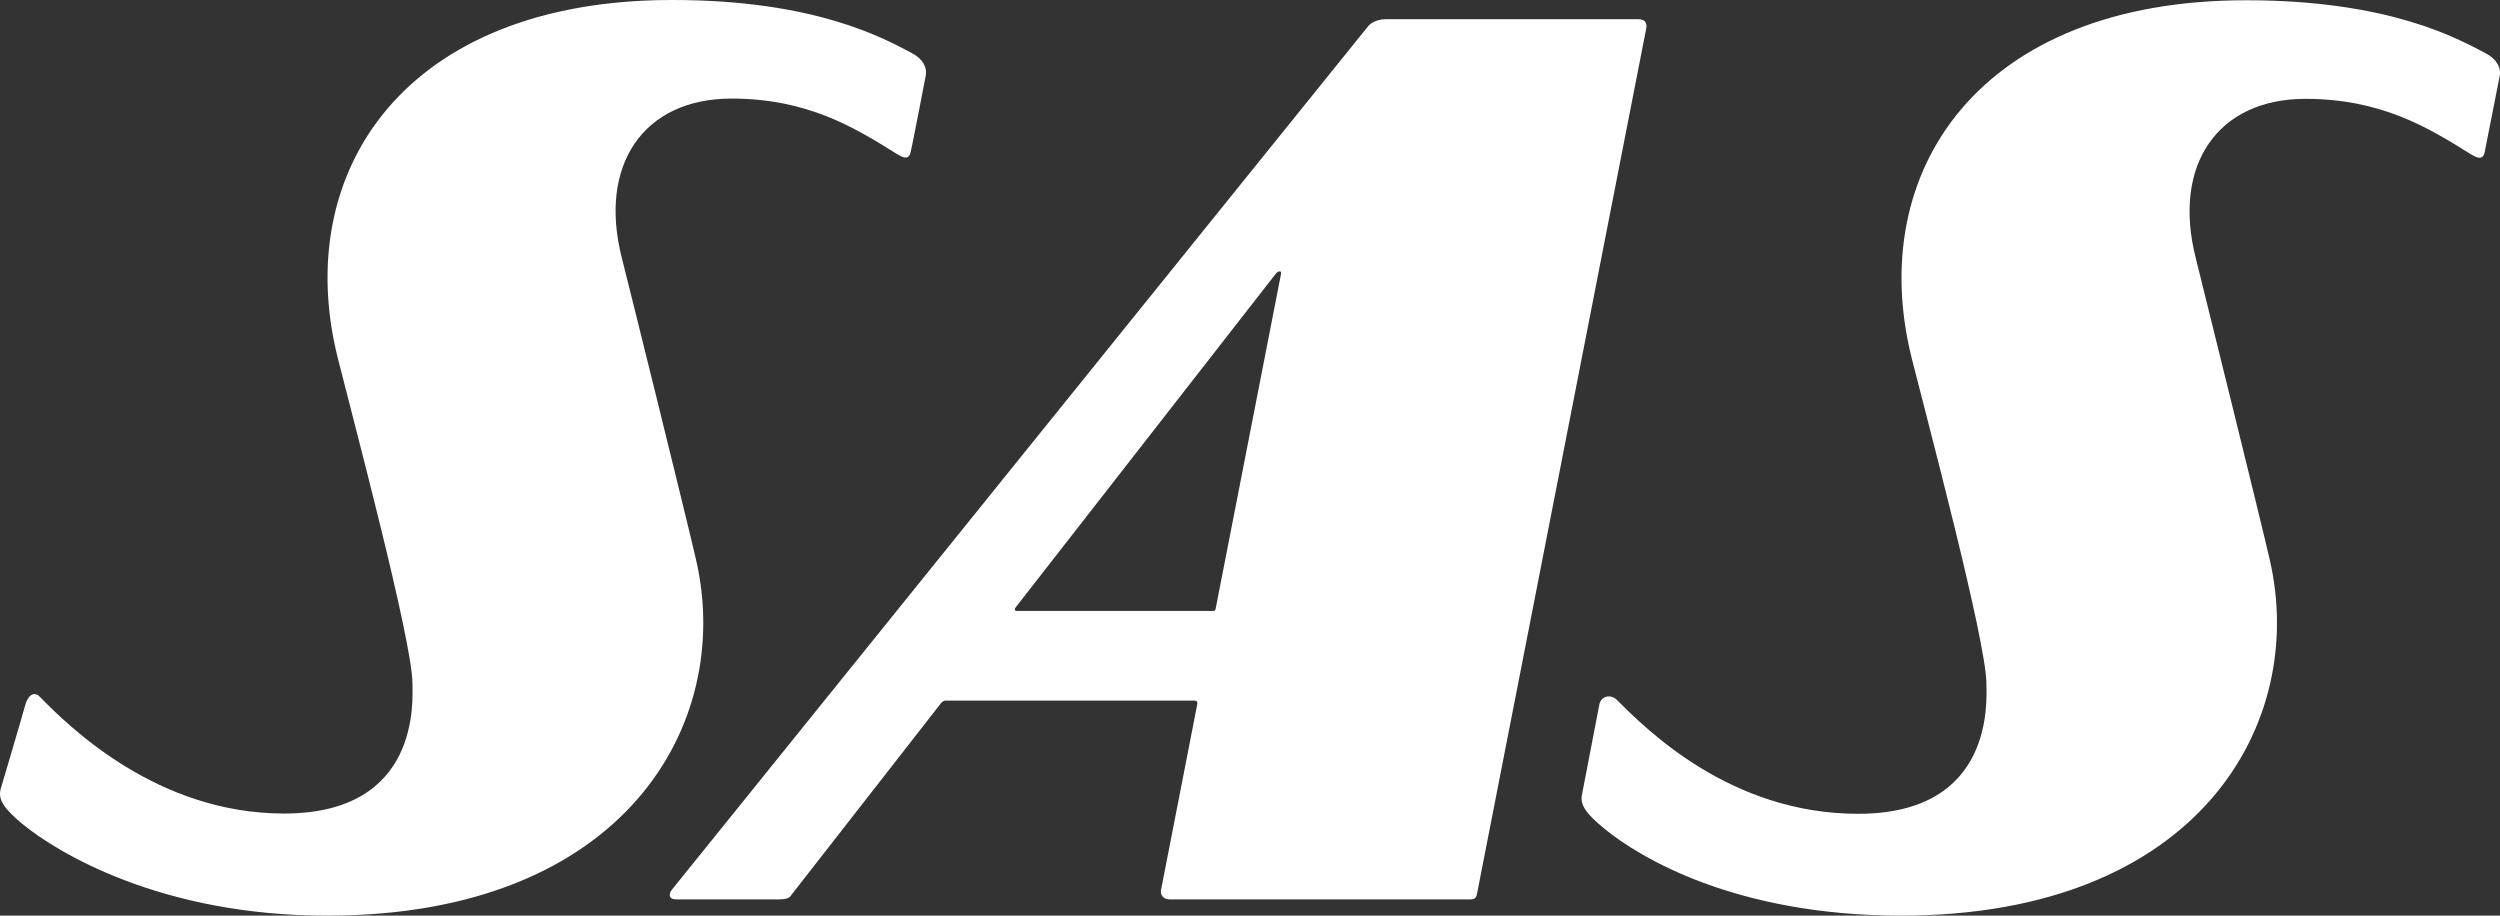
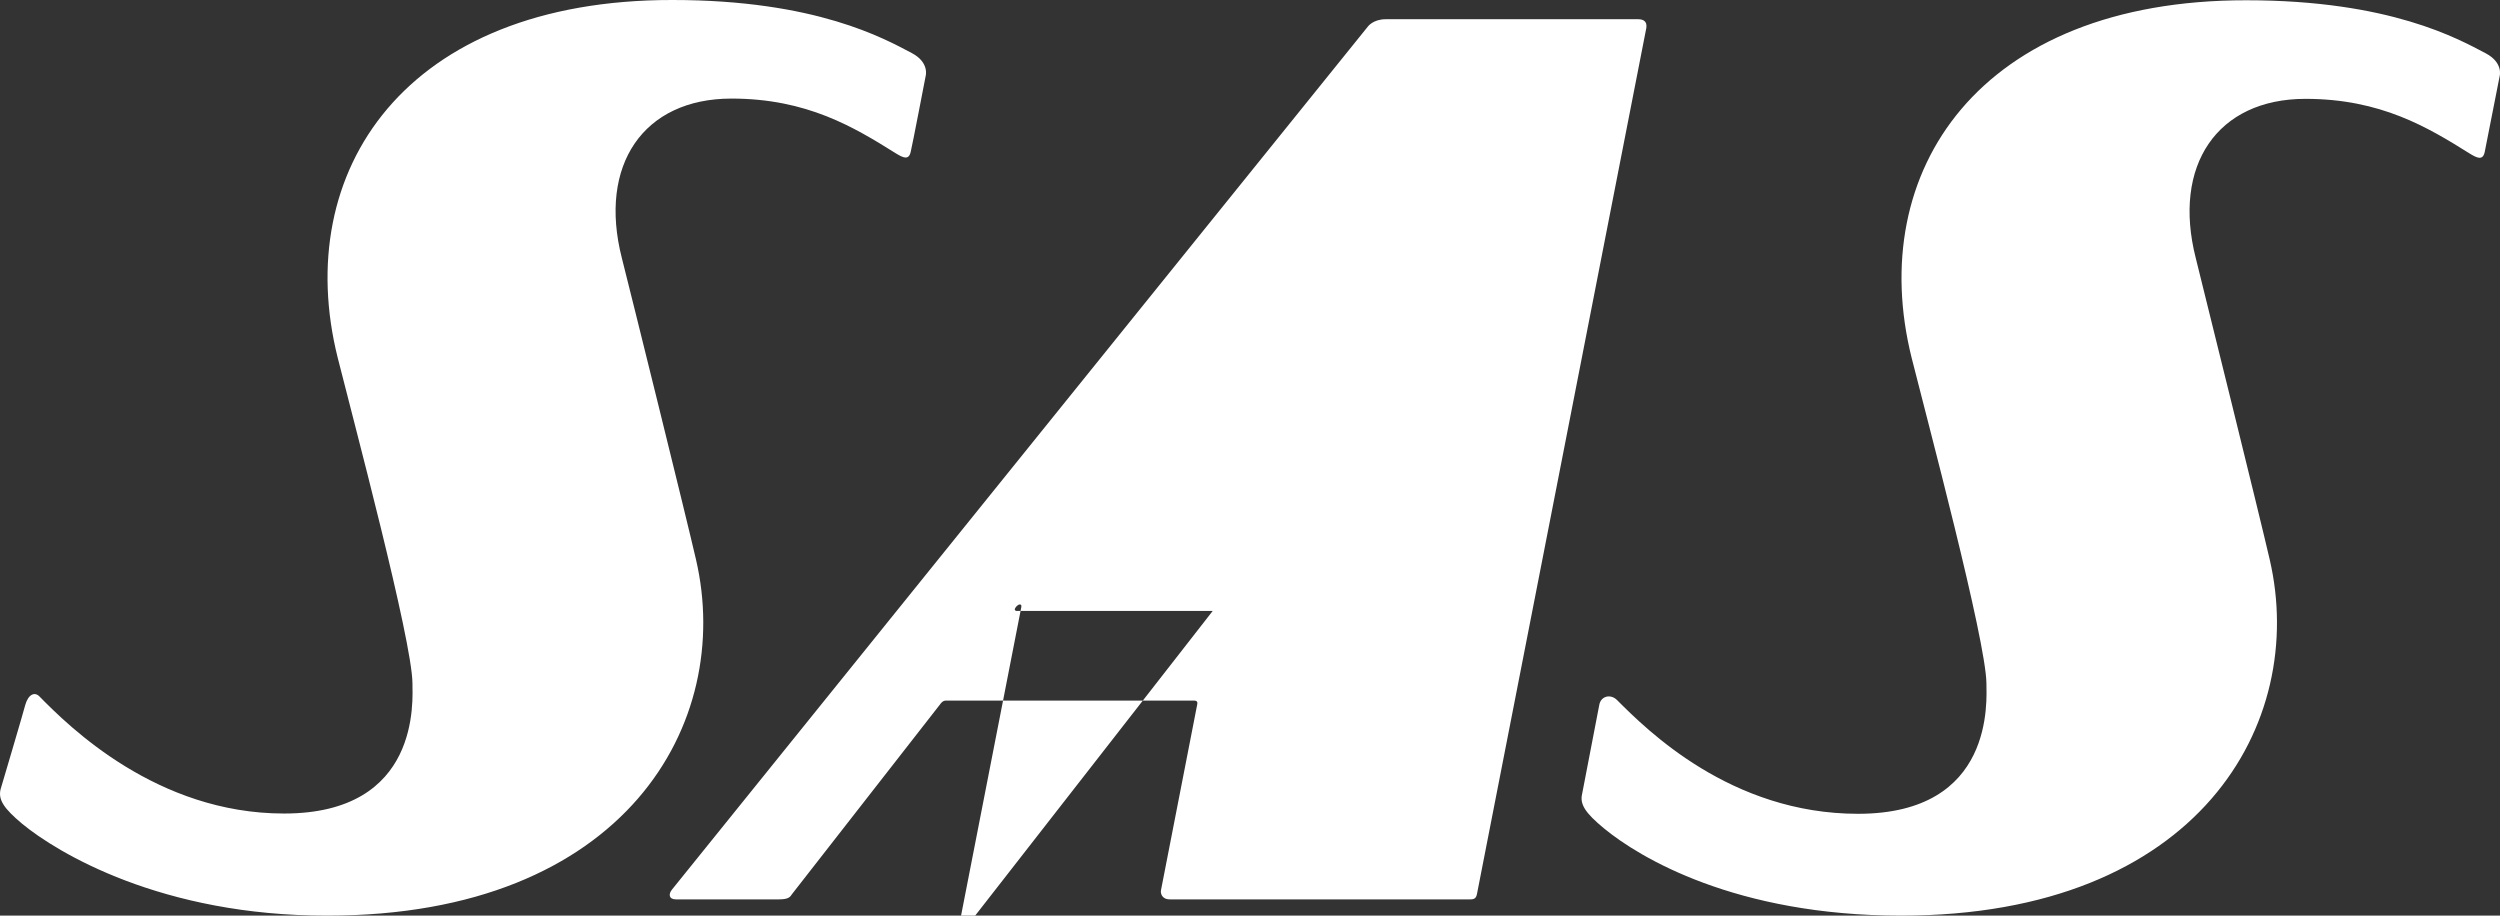
<svg xmlns="http://www.w3.org/2000/svg" id="a" data-name="katman 1" width="923.14" height="338.1" viewBox="0 0 923.14 338.1">
  <rect x="0" y="0" width="923.14" height="338.1" fill="#333333" stroke="none" />
-   <path d="M604.9,7.1h-93.2c-4.7,0-6.6,2.7-6.6,2.7L248.2,328.4c-1.5,1.8-1.2,3.7,1.4,3.7h38c3.8,0,4.2-1,4.9-2l54.7-70.1s.8-1.3,2-1.3h91.8s1.4-.1,1.1,1.3c-.3,1.4-13.4,68.7-13.4,68.7-.2.9.1,3.4,3.3,3.4h110.9c1.6,0,2.2-.5,2.5-2.1L607.9,10.4c-.1.1,1-3.3-3-3.3ZM447.8,225.6h-72.2s-.5.1-.8-.3.3-1.1.3-1.1l95.9-123s.7-1,1.5-1,.5,1.1.5,1.1l-24.1,123.4s-.1.5-.3.7c-.2.2-.8.2-.8.2ZM.2,291.5c-.9,3.8,1.2,7,8,12.7,13,10.7,51.5,34,112.7,33.9,110.1,0,150.1-71.2,136.1-131.5-3.7-16.1-24.4-99.6-27.4-111.4-8.7-34.2,7.9-58.8,40.5-58.8,27.9,0,45.3,10.6,60.5,20.1,2.9,1.8,5,2.8,5.7-.5.5-1.9,5.5-27.9,5.5-27.9,0,0,1.5-5-5.1-8.5C326.6,14.3,301.4,0,248.3,0c-98.8-.1-140.8,63.3-123.6,132.1,5.5,22,27.5,104.3,27.6,120.2,0,6.1,3.2,48.1-47.4,48.1-47,0-79.4-32.1-90.3-43.2-1.8-1.9-4.2-.8-5.3,3.2-.5,2.1-9.1,31.1-9.1,31.1H.2ZM584.2,293.2c-.9,3.8,1.2,7,8.1,12.7,13,10.7,48.5,32.2,109.7,32.2,110.1,0,150.1-71.2,136.1-131.5-3.7-16.1-24.4-99.6-27.3-111.3-8.7-34.2,7.9-58.8,40.5-58.8,27.9,0,45.3,10.6,60.5,20.1,2.9,1.8,5,2.8,5.7-.5.4-1.9,5.5-27.9,5.5-27.9,0,0,1.5-5-5.1-8.5C907.8,14.4,882.6.1,829.5.1,730.7,0,688.7,63.4,705.9,132.2c5.5,22,27.5,104.3,27.6,120.2,0,6.1,3.2,48.1-47.4,48.1-47,0-78-31-89-42-2.4-2.4-6.1-1.5-6.6,2-.4,2-6.3,32.7-6.3,32.7h0Z" fill="#fff" fill-rule="evenodd" stroke-width="0" />
+   <path d="M604.9,7.1h-93.2c-4.7,0-6.6,2.7-6.6,2.7L248.2,328.4c-1.5,1.8-1.2,3.7,1.4,3.7h38c3.8,0,4.2-1,4.9-2l54.7-70.1s.8-1.3,2-1.3h91.8s1.4-.1,1.1,1.3c-.3,1.4-13.4,68.7-13.4,68.7-.2.9.1,3.4,3.3,3.4h110.9c1.6,0,2.2-.5,2.5-2.1L607.9,10.4c-.1.1,1-3.3-3-3.3ZM447.8,225.6h-72.2s-.5.1-.8-.3.3-1.1.3-1.1s.7-1,1.5-1,.5,1.1.5,1.1l-24.1,123.4s-.1.5-.3.7c-.2.2-.8.2-.8.2ZM.2,291.5c-.9,3.8,1.2,7,8,12.7,13,10.7,51.5,34,112.7,33.9,110.1,0,150.1-71.2,136.1-131.5-3.7-16.1-24.4-99.6-27.4-111.4-8.7-34.2,7.9-58.8,40.5-58.8,27.9,0,45.3,10.6,60.5,20.1,2.9,1.8,5,2.8,5.7-.5.5-1.9,5.5-27.9,5.5-27.9,0,0,1.5-5-5.1-8.5C326.6,14.3,301.4,0,248.3,0c-98.8-.1-140.8,63.3-123.6,132.1,5.5,22,27.5,104.3,27.6,120.2,0,6.1,3.2,48.1-47.4,48.1-47,0-79.4-32.1-90.3-43.2-1.8-1.9-4.2-.8-5.3,3.2-.5,2.1-9.1,31.1-9.1,31.1H.2ZM584.2,293.2c-.9,3.8,1.2,7,8.1,12.7,13,10.7,48.5,32.2,109.7,32.2,110.1,0,150.1-71.2,136.1-131.5-3.7-16.1-24.4-99.6-27.3-111.3-8.7-34.2,7.9-58.8,40.5-58.8,27.9,0,45.3,10.6,60.5,20.1,2.9,1.8,5,2.8,5.7-.5.4-1.9,5.5-27.9,5.5-27.9,0,0,1.5-5-5.1-8.5C907.8,14.4,882.6.1,829.5.1,730.7,0,688.7,63.4,705.9,132.2c5.5,22,27.5,104.3,27.6,120.2,0,6.1,3.2,48.1-47.4,48.1-47,0-78-31-89-42-2.4-2.4-6.1-1.5-6.6,2-.4,2-6.3,32.7-6.3,32.7h0Z" fill="#fff" fill-rule="evenodd" stroke-width="0" />
</svg>